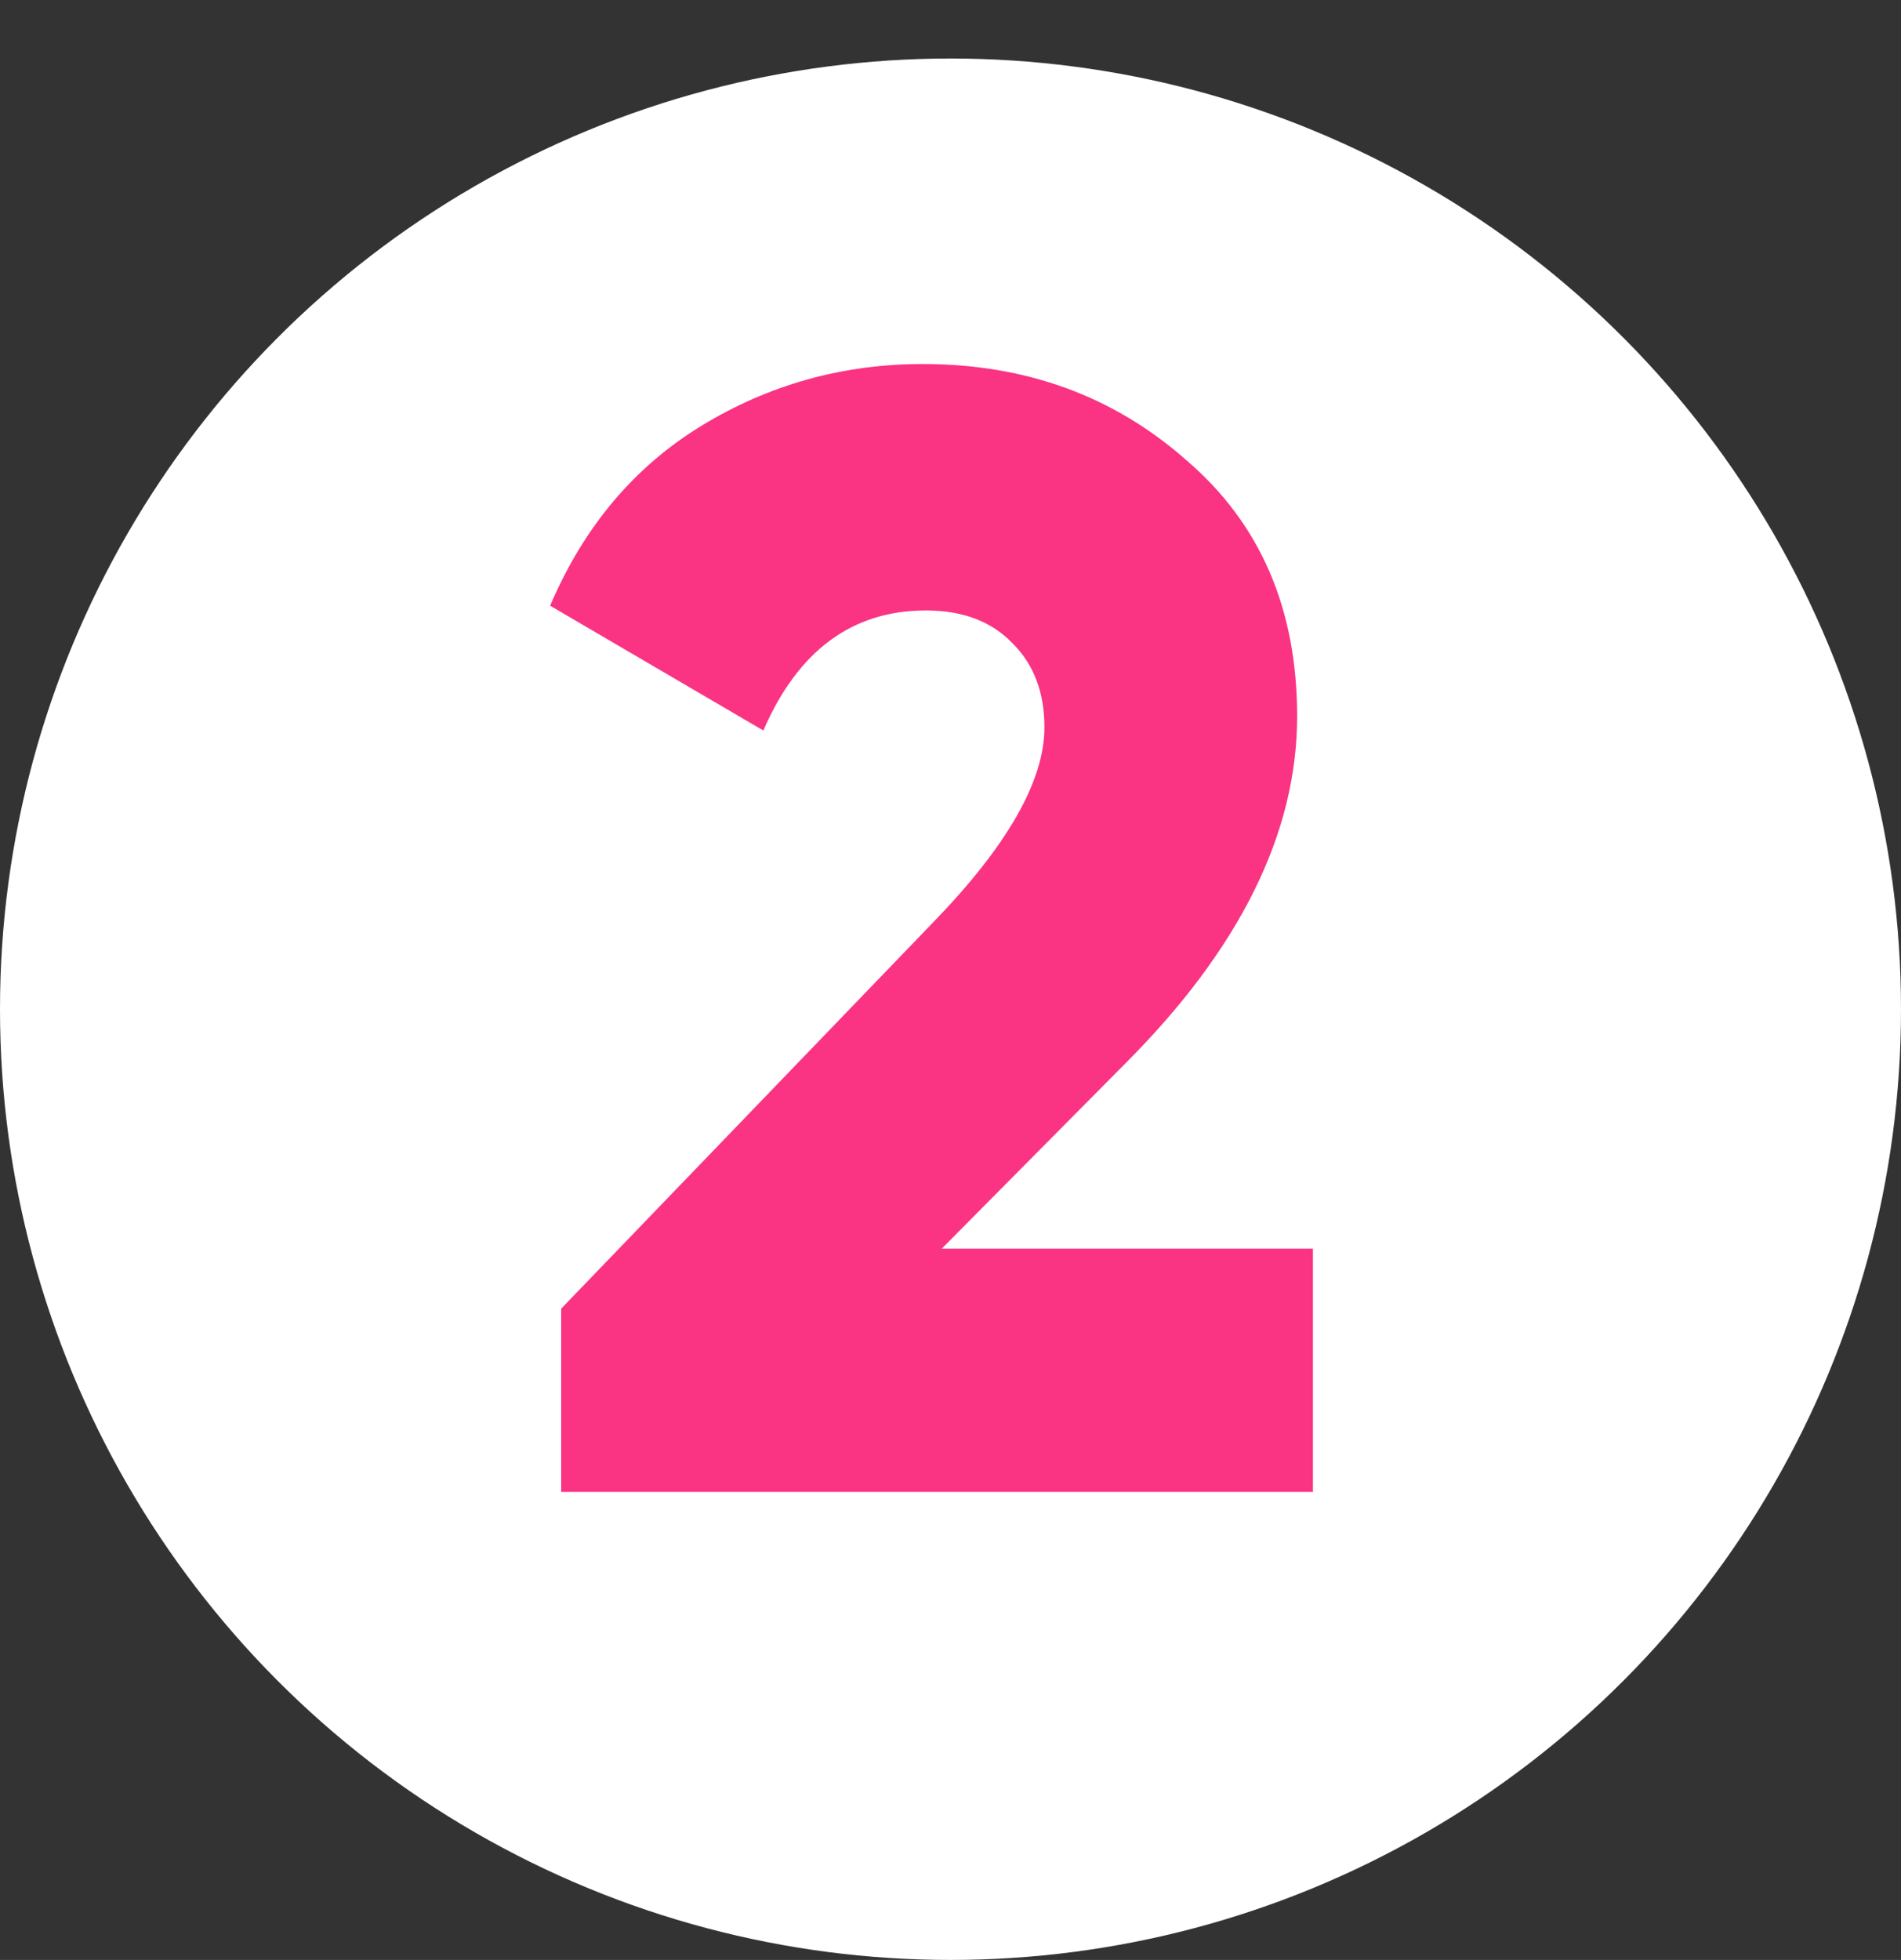
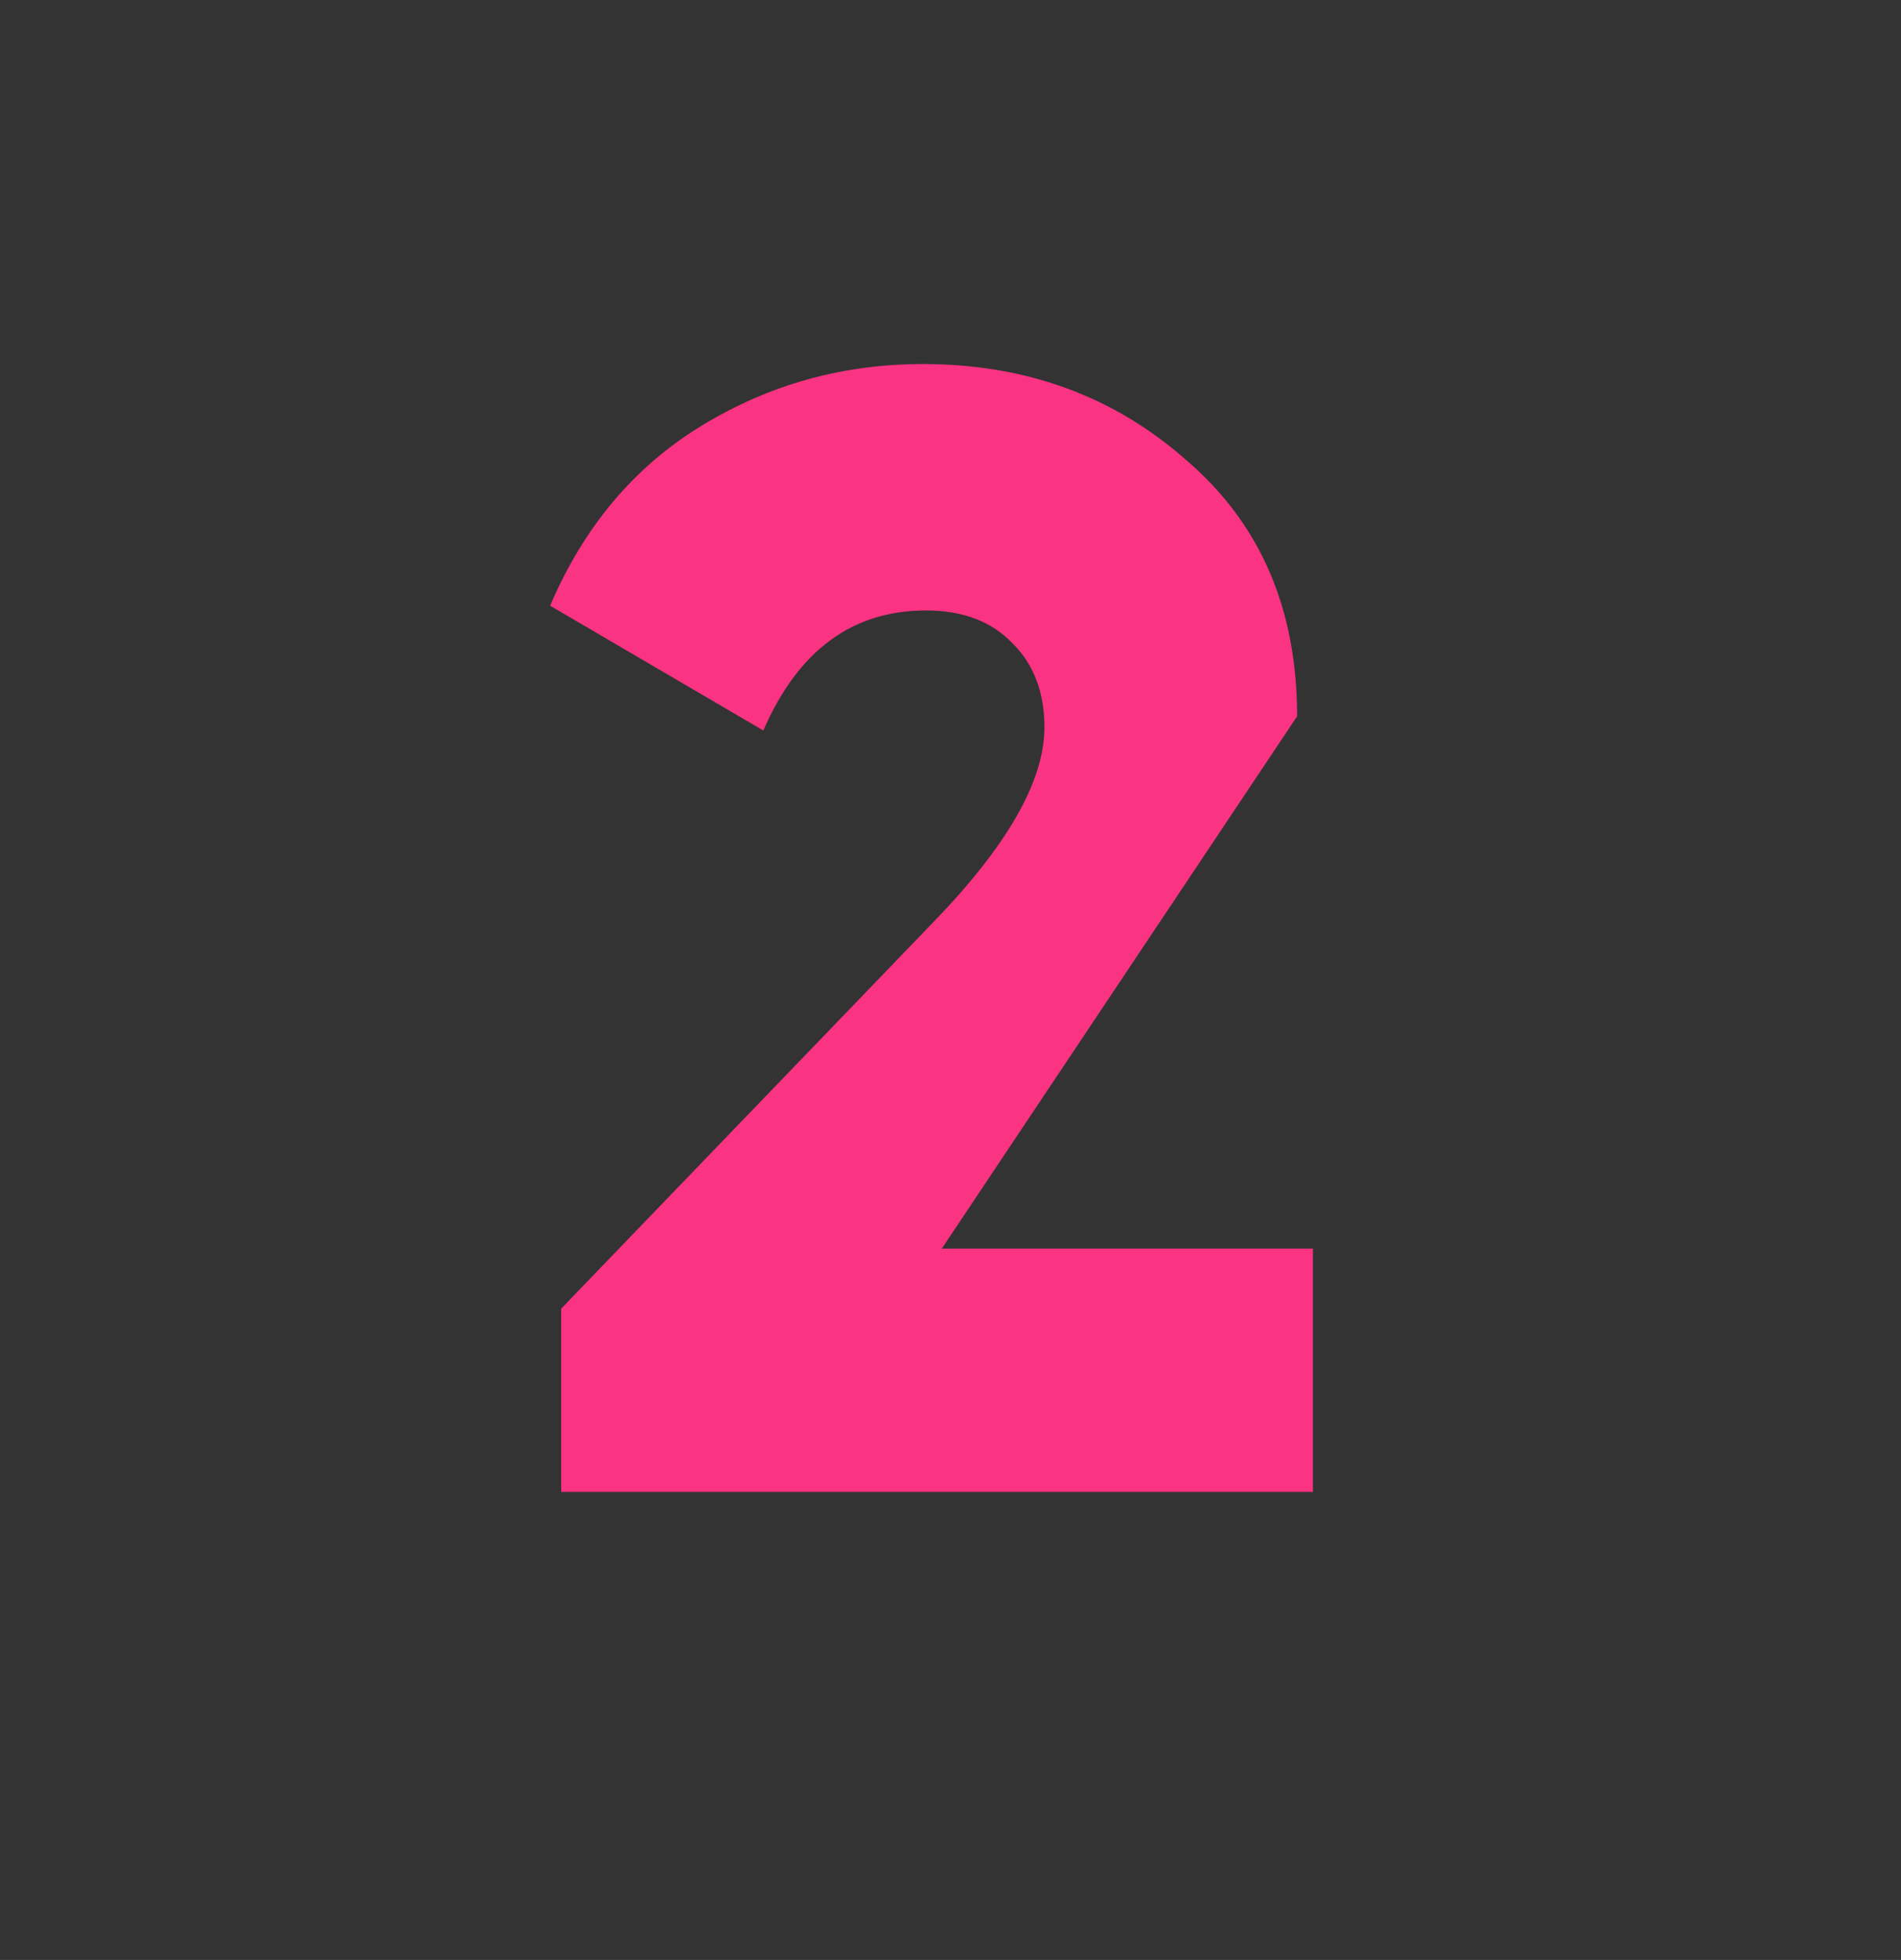
<svg xmlns="http://www.w3.org/2000/svg" width="65" height="67" viewBox="0 0 65 67" fill="none">
  <rect x="0" y="0" width="65" height="67" fill="#333333" stroke="none" />
-   <circle cx="32.5" cy="34.5" r="32.5" fill="white" />
-   <path d="M19.188 51V44.736L31.878 31.56C34.434 28.932 35.712 26.7 35.712 24.864C35.712 23.676 35.352 22.722 34.632 22.002C33.912 21.246 32.922 20.868 31.662 20.868C29.142 20.868 27.288 22.236 26.1 24.972L18.81 20.706C19.962 18.006 21.69 15.954 23.994 14.55C26.298 13.146 28.818 12.444 31.554 12.444C35.082 12.444 38.088 13.542 40.572 15.738C43.092 17.898 44.352 20.814 44.352 24.486C44.352 28.482 42.39 32.442 38.466 36.366L32.202 42.684H44.892V51H19.188Z" fill="#FA3383" />
+   <path d="M19.188 51V44.736L31.878 31.56C34.434 28.932 35.712 26.7 35.712 24.864C35.712 23.676 35.352 22.722 34.632 22.002C33.912 21.246 32.922 20.868 31.662 20.868C29.142 20.868 27.288 22.236 26.1 24.972L18.81 20.706C19.962 18.006 21.69 15.954 23.994 14.55C26.298 13.146 28.818 12.444 31.554 12.444C35.082 12.444 38.088 13.542 40.572 15.738C43.092 17.898 44.352 20.814 44.352 24.486L32.202 42.684H44.892V51H19.188Z" fill="#FA3383" />
</svg>